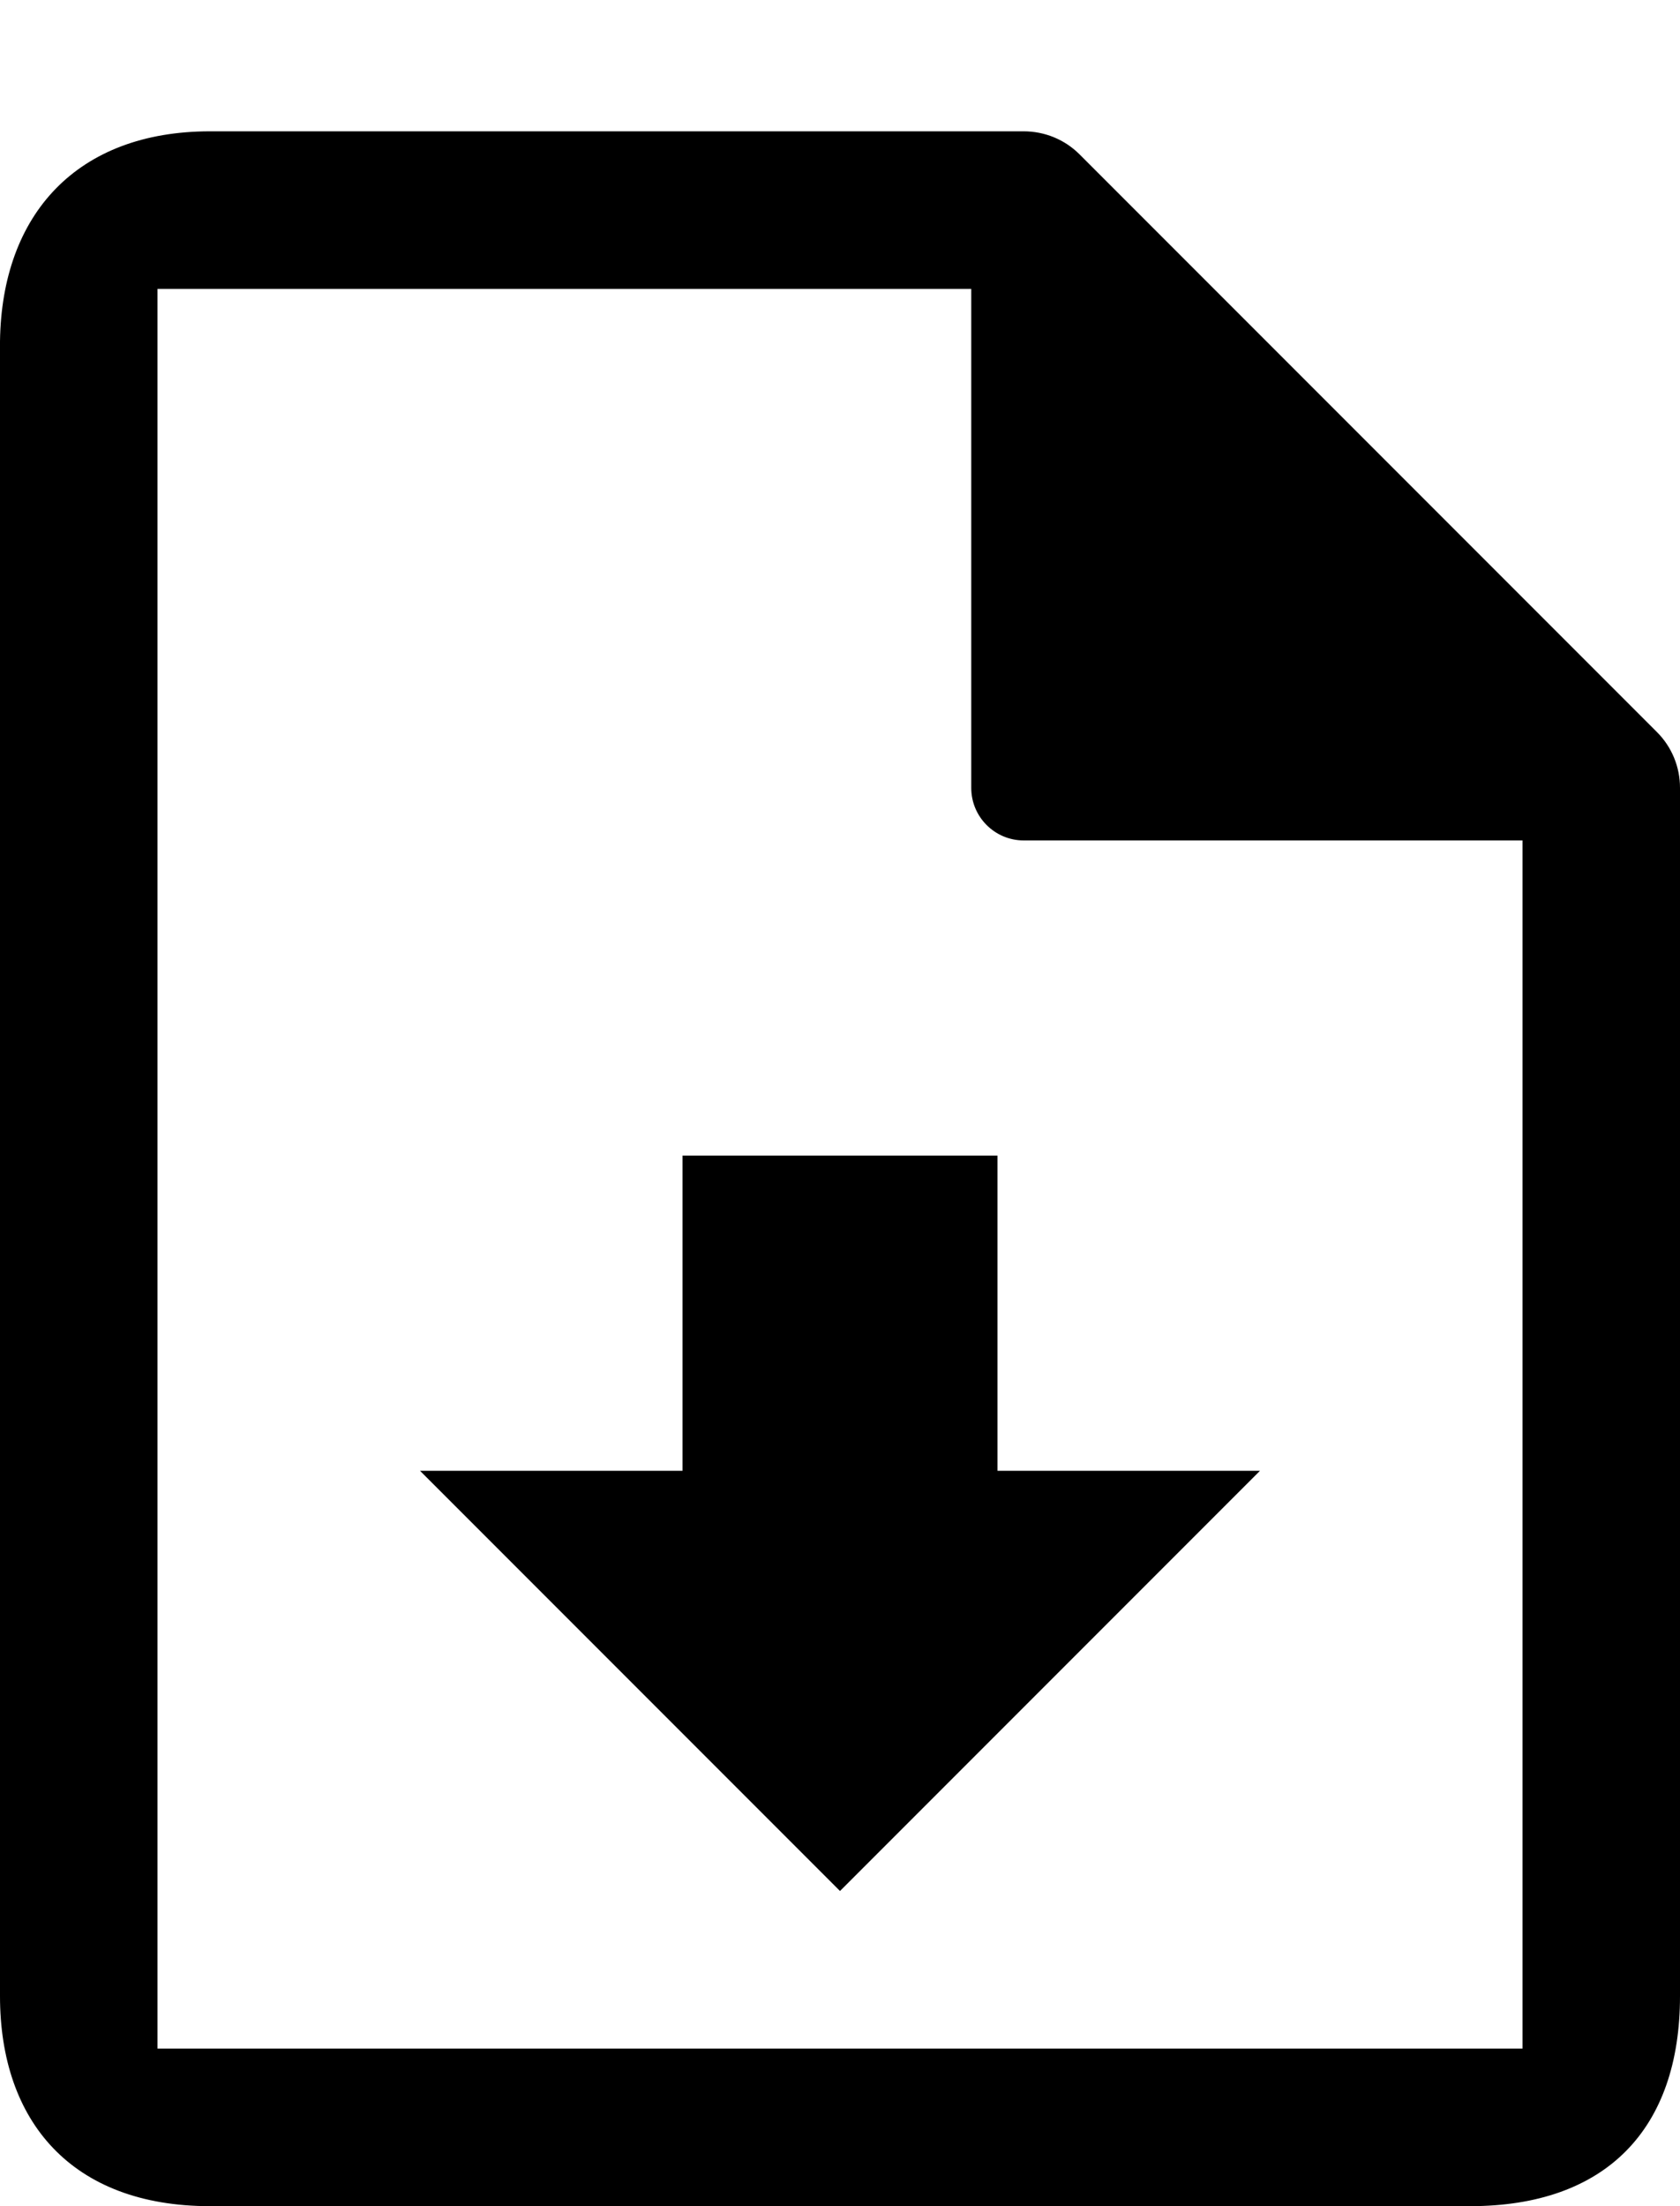
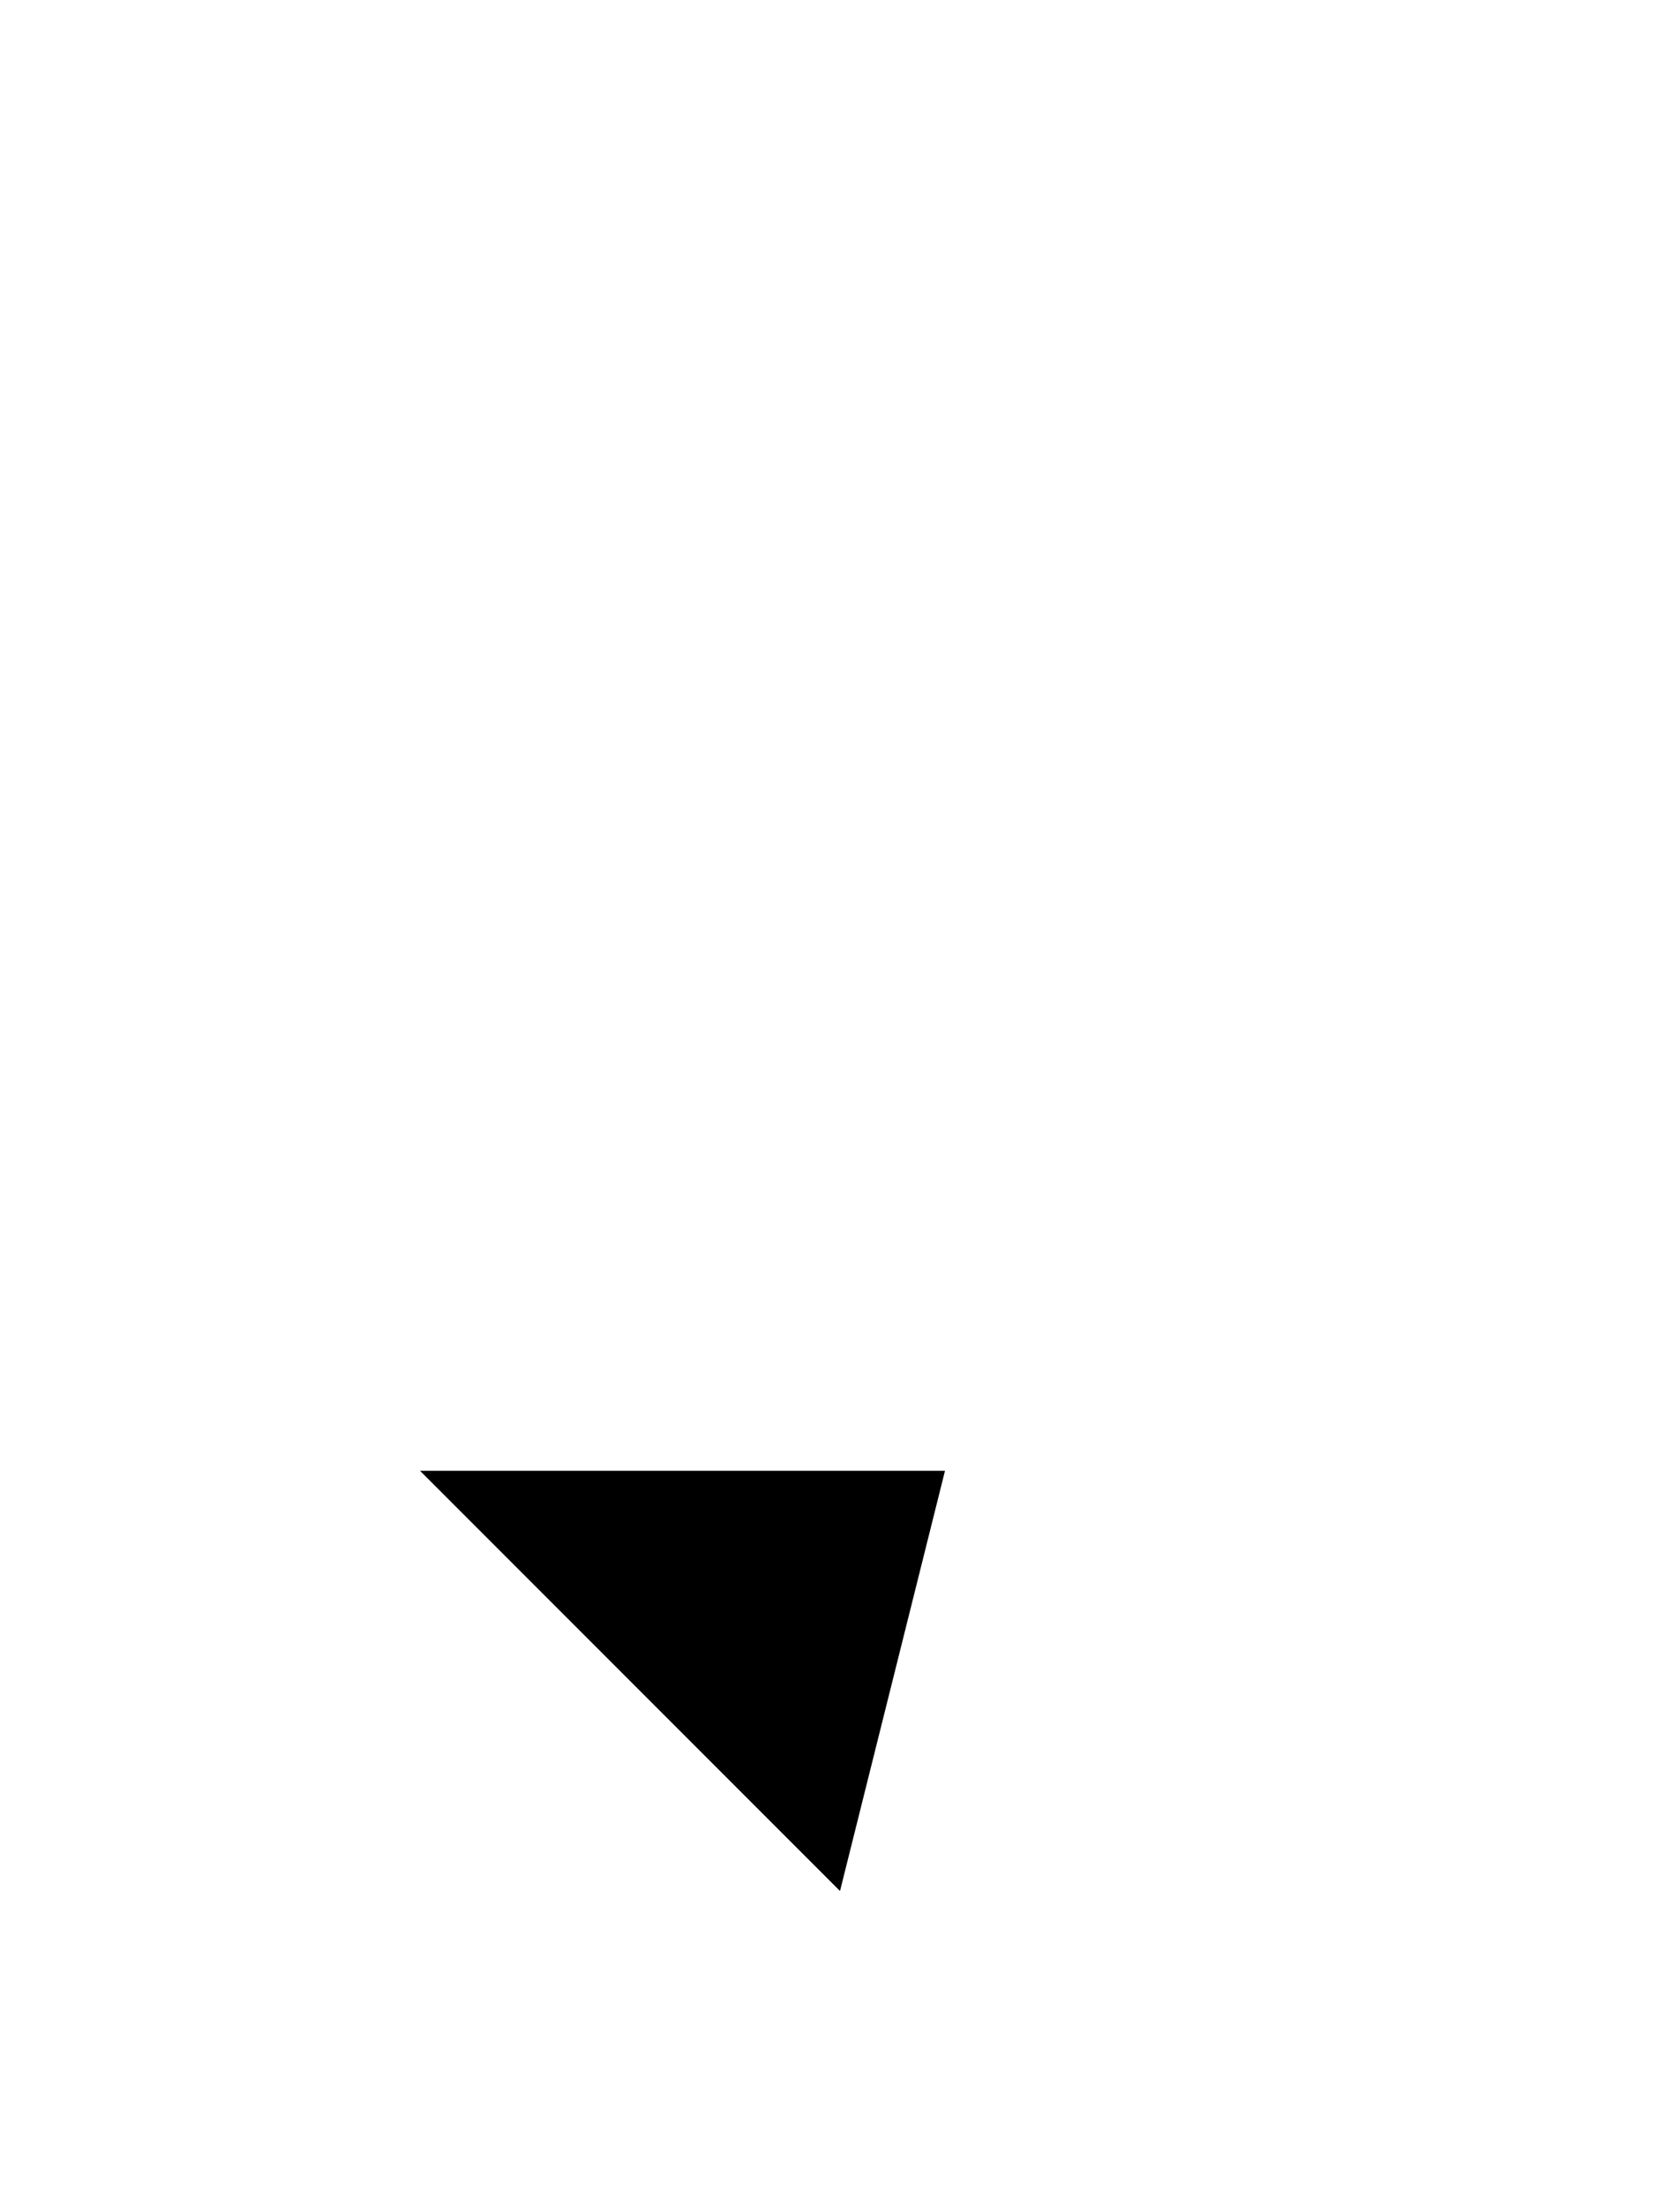
<svg xmlns="http://www.w3.org/2000/svg" version="1.1" viewBox="0 0 16 21">
-   <path d="m8 18-4-4h2.5v-3h3v3h2.5z" />
-   <path d="m2 1.25c-1.263 0-1.984 0.786-2 2v15.75c0 1.197 0.687 2 2 2h12c1.296 0 2-0.734 2-2v-11.5c4.8e-4 -0.199-0.078-0.39-0.219-0.531l-5.5-5.5c-0.141-0.141-0.332-0.219-0.531-0.219zm-0.5 1.5h7.75v4.75c2.7e-5 0.276 0.224 0.5 0.5 0.5h4.75v11.5h-13z" />
+   <path d="m8 18-4-4h2.5v-3v3h2.5z" />
</svg>